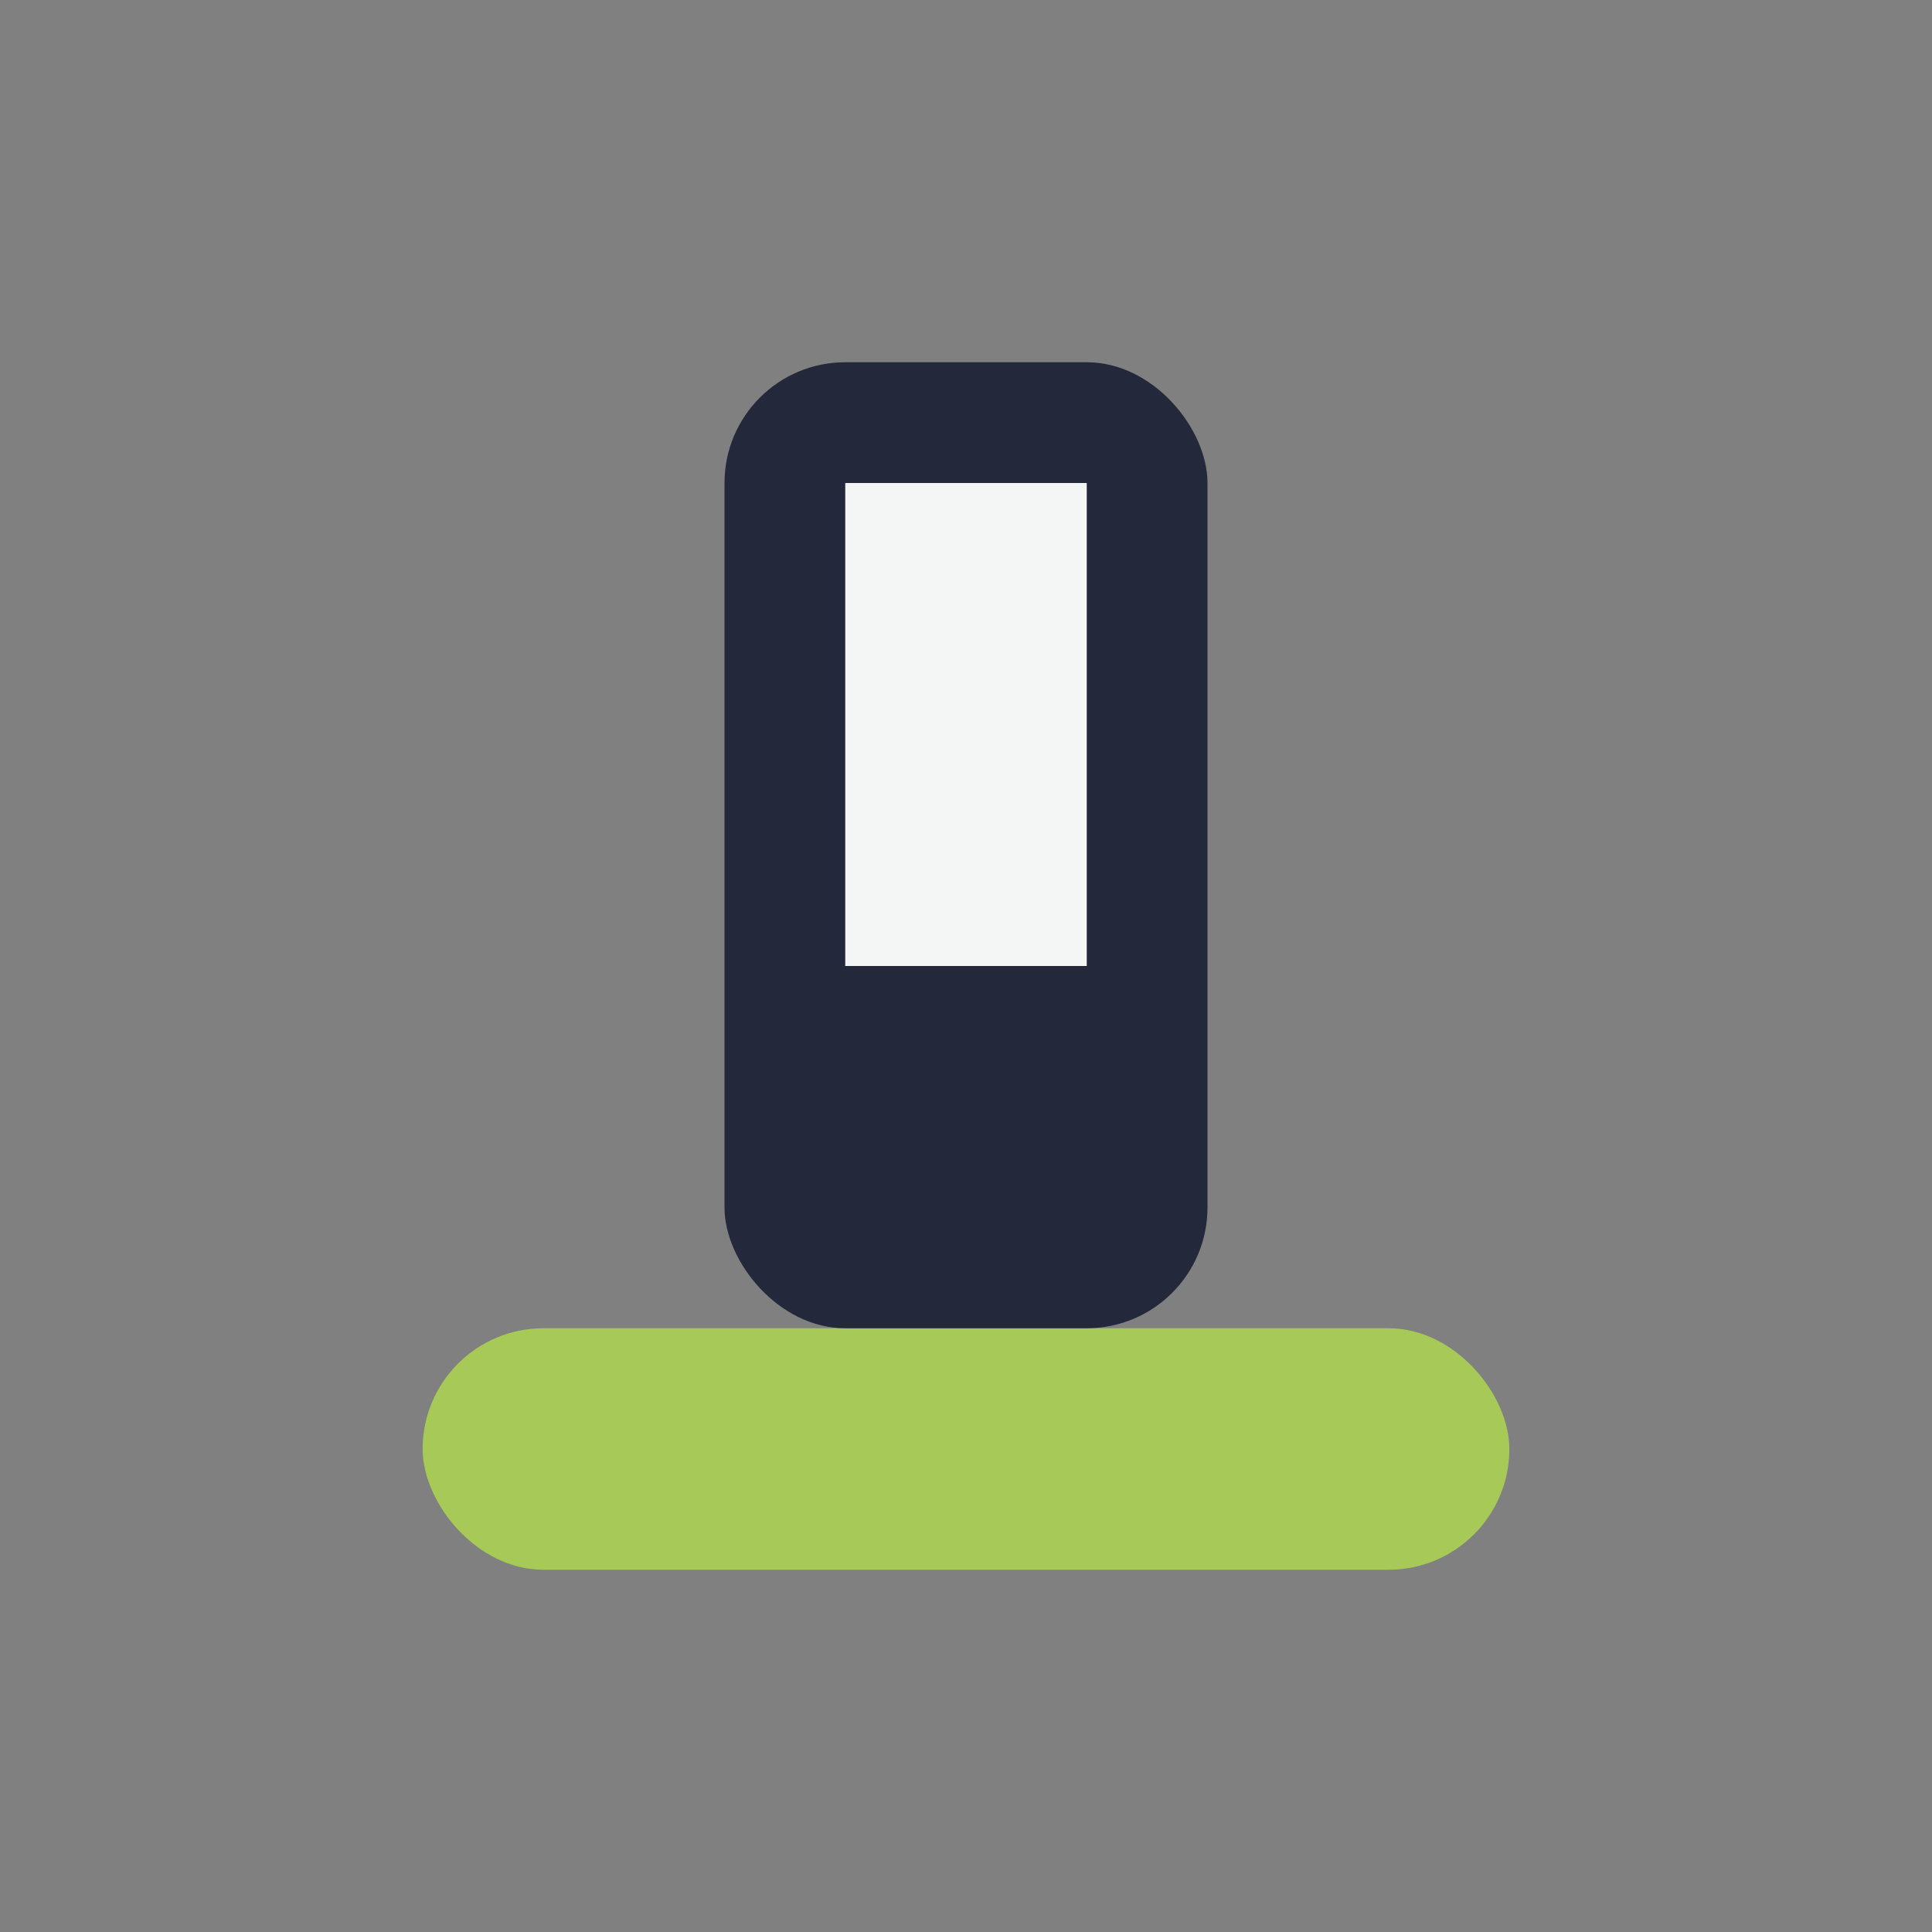
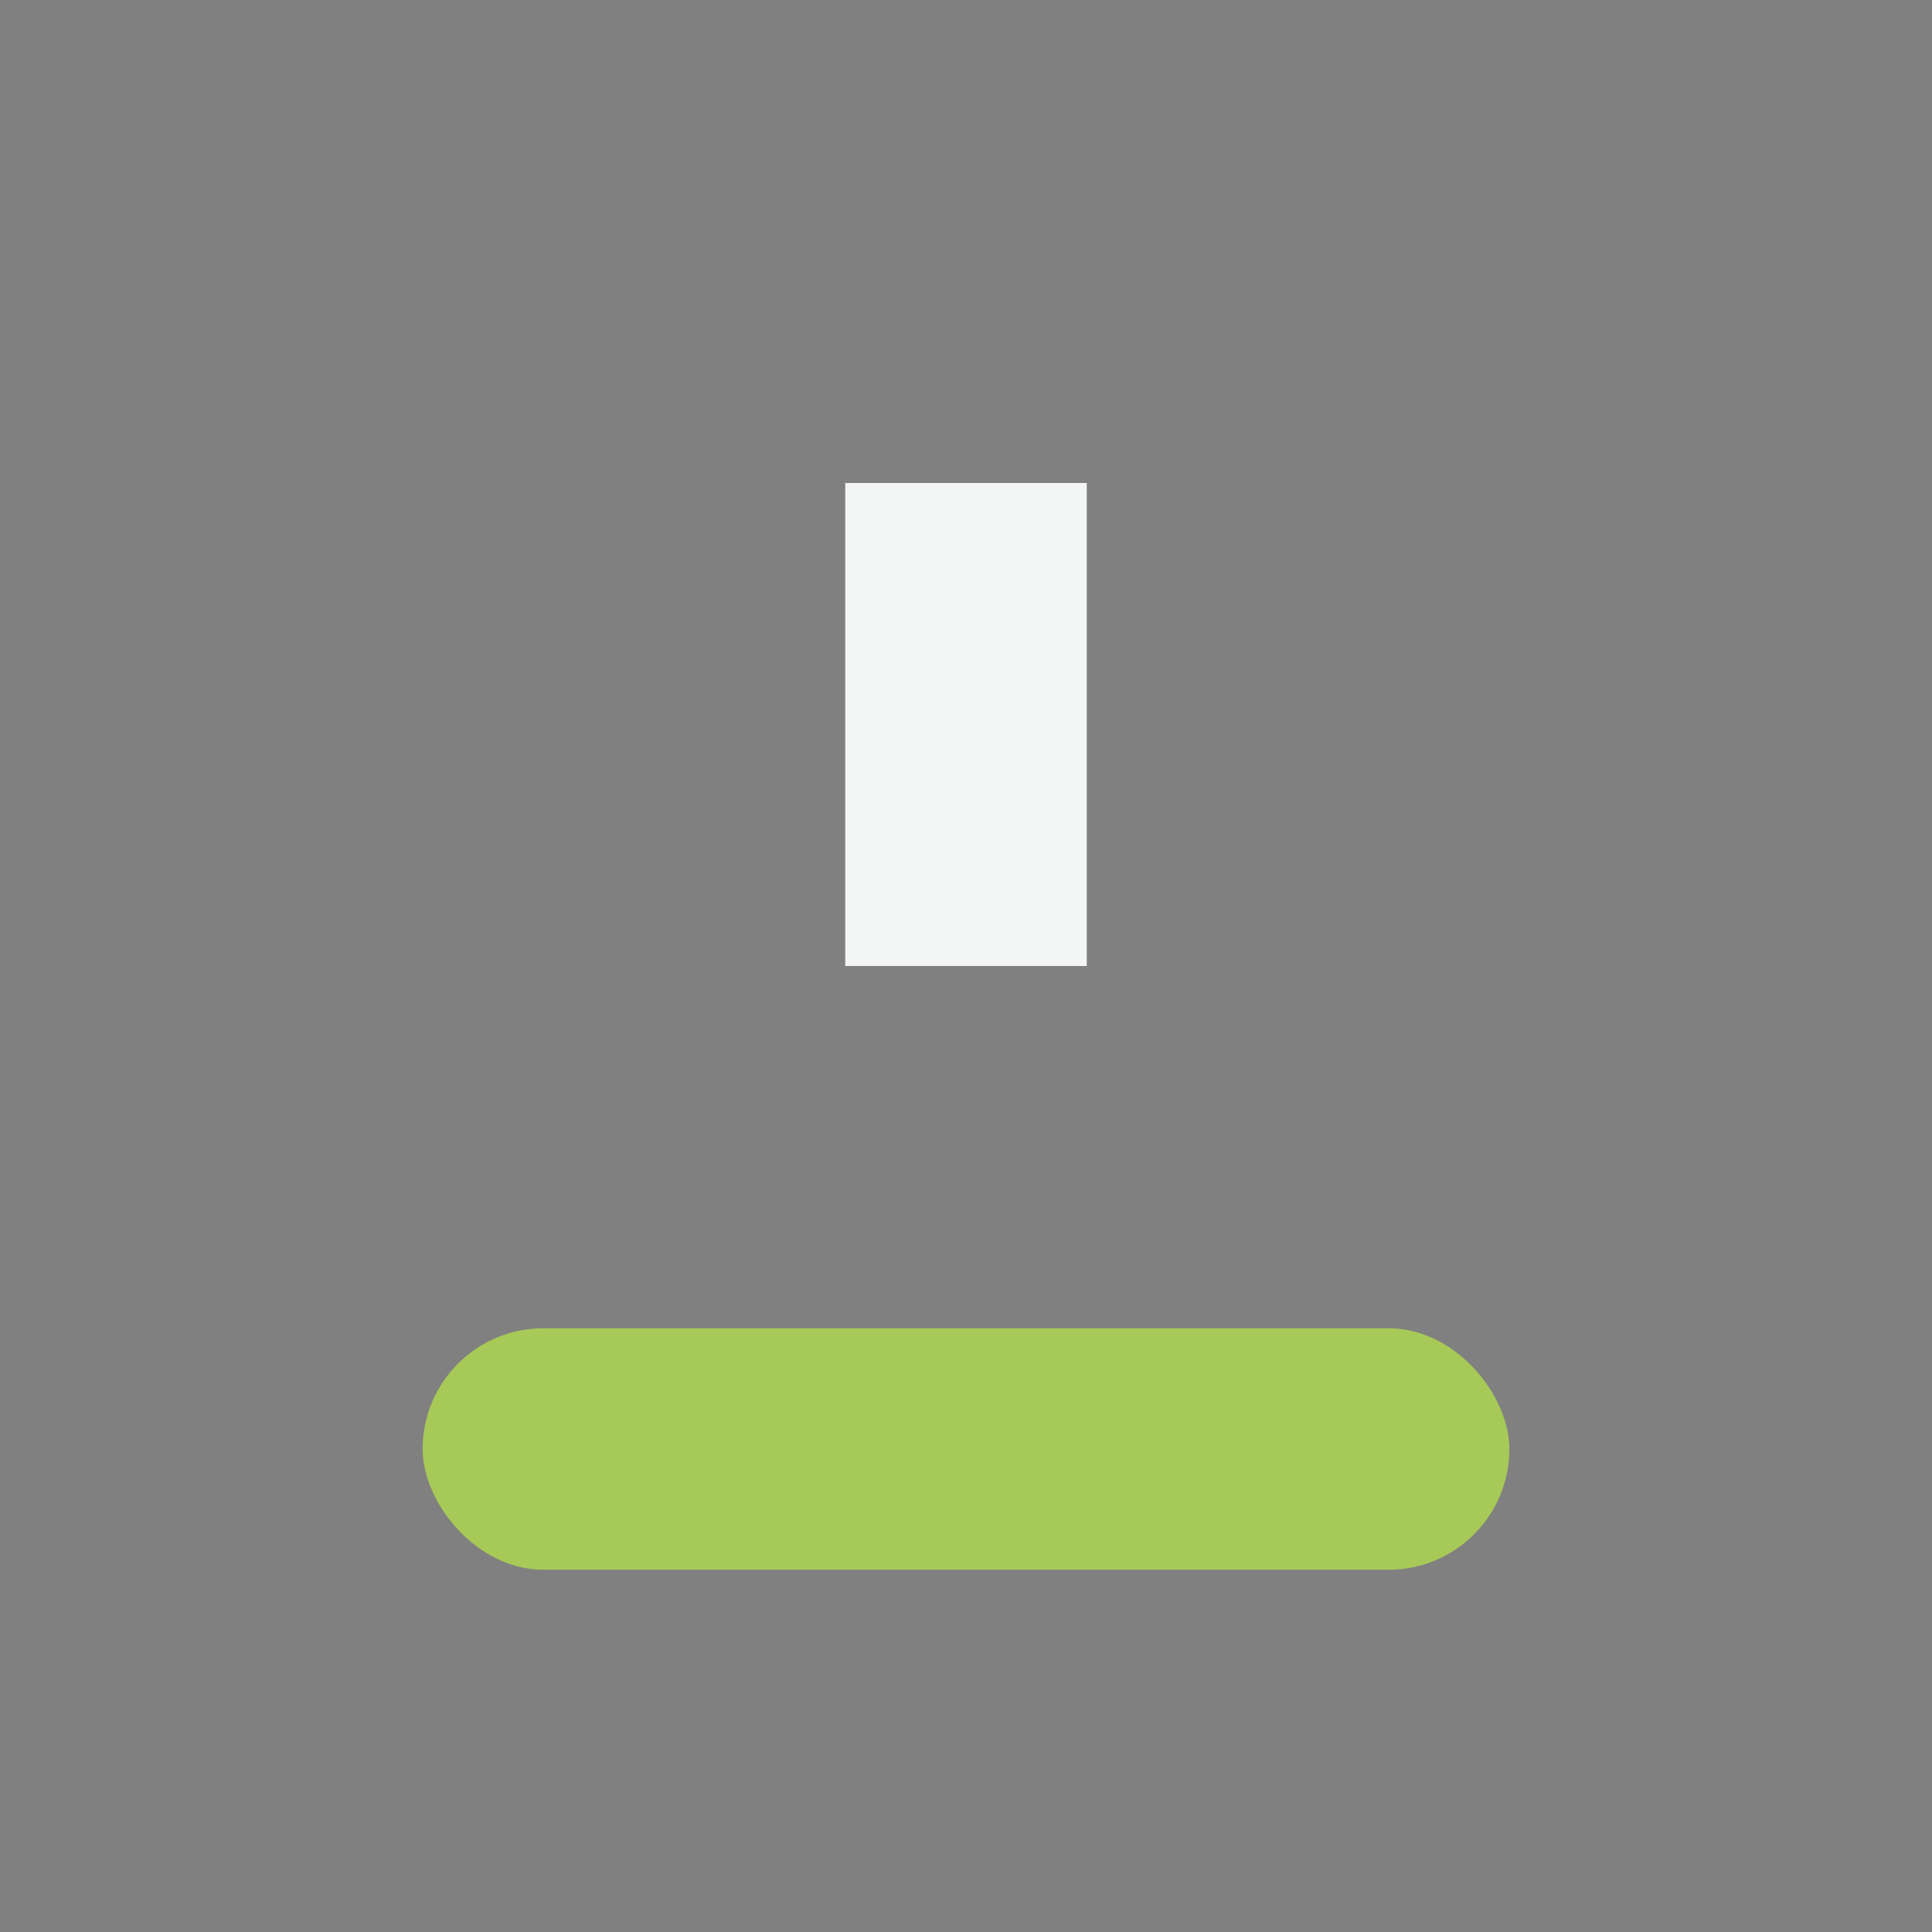
<svg xmlns="http://www.w3.org/2000/svg" width="32" height="32" viewBox="0 0 32 32">
  <rect x="0" y="0" width="32" height="32" fill="#808080" stroke="none" />
  <rect x="7" y="22" width="18" height="4" rx="2" fill="#A7C957" />
-   <rect x="12" y="6" width="8" height="16" rx="2" fill="#23283A" />
  <rect x="14" y="8" width="4" height="8" fill="#F3F6F4" />
</svg>